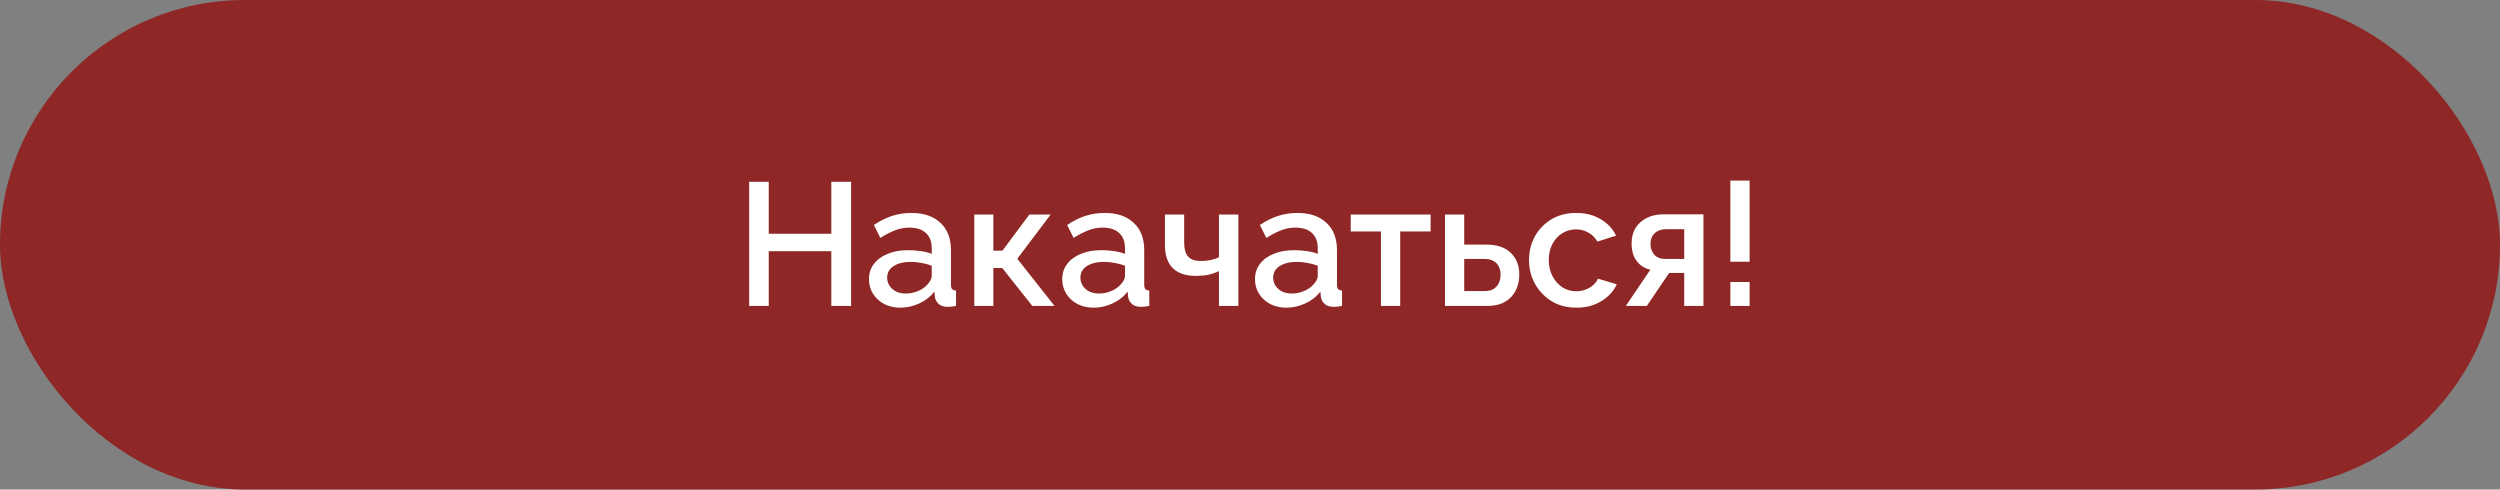
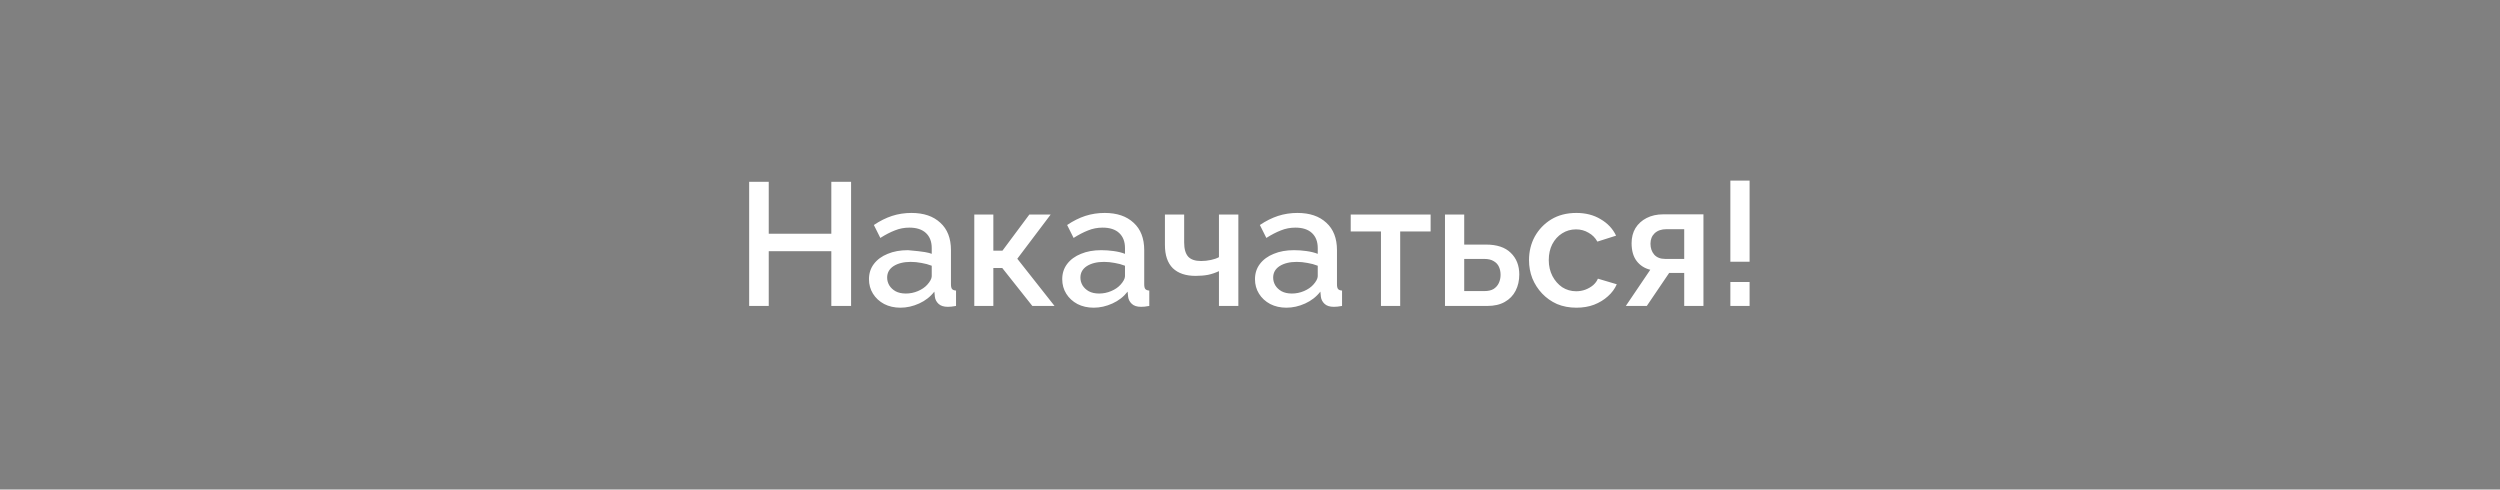
<svg xmlns="http://www.w3.org/2000/svg" width="286" height="56" viewBox="0 0 286 56" fill="none">
  <rect x="0" y="0" width="286" height="56" fill="#808080" stroke="none" />
-   <rect width="286" height="56" rx="28" fill="#8E2725" />
-   <path d="M97.364 20.8V35H95.103V28.74H87.944V35H85.704V20.8H87.944V26.74H95.103V20.8H97.364ZM99.41 31.94C99.41 31.273 99.596 30.693 99.97 30.2C100.356 29.693 100.883 29.307 101.55 29.04C102.216 28.76 102.99 28.62 103.87 28.62C104.336 28.62 104.81 28.653 105.29 28.72C105.783 28.787 106.216 28.893 106.59 29.04V28.38C106.59 27.647 106.37 27.073 105.93 26.66C105.49 26.247 104.856 26.04 104.03 26.04C103.443 26.04 102.89 26.147 102.37 26.36C101.85 26.56 101.296 26.847 100.71 27.22L99.97 25.74C100.663 25.273 101.356 24.927 102.05 24.7C102.756 24.473 103.496 24.36 104.27 24.36C105.67 24.36 106.77 24.733 107.57 25.48C108.383 26.213 108.79 27.26 108.79 28.62V32.52C108.79 32.773 108.83 32.953 108.91 33.06C109.003 33.167 109.156 33.227 109.37 33.24V35C109.17 35.04 108.99 35.067 108.83 35.08C108.67 35.093 108.536 35.1 108.43 35.1C107.963 35.1 107.61 34.987 107.37 34.76C107.13 34.533 106.99 34.267 106.95 33.96L106.89 33.36C106.436 33.947 105.856 34.4 105.15 34.72C104.443 35.04 103.73 35.2 103.01 35.2C102.316 35.2 101.696 35.06 101.15 34.78C100.603 34.487 100.176 34.093 99.87 33.6C99.563 33.107 99.41 32.553 99.41 31.94ZM106.07 32.58C106.23 32.407 106.356 32.233 106.45 32.06C106.543 31.887 106.59 31.733 106.59 31.6V30.4C106.216 30.253 105.823 30.147 105.41 30.08C104.996 30 104.59 29.96 104.19 29.96C103.39 29.96 102.736 30.12 102.23 30.44C101.736 30.76 101.49 31.2 101.49 31.76C101.49 32.067 101.57 32.36 101.73 32.64C101.903 32.92 102.143 33.147 102.45 33.32C102.77 33.493 103.163 33.58 103.63 33.58C104.11 33.58 104.57 33.487 105.01 33.3C105.45 33.113 105.803 32.873 106.07 32.58ZM111.459 35V24.54H113.639V28.68H114.679L117.759 24.54H120.199L116.379 29.6L120.639 35H118.099L114.659 30.66H113.639V35H111.459ZM121.519 31.94C121.519 31.273 121.706 30.693 122.079 30.2C122.466 29.693 122.992 29.307 123.659 29.04C124.326 28.76 125.099 28.62 125.979 28.62C126.446 28.62 126.919 28.653 127.399 28.72C127.892 28.787 128.326 28.893 128.699 29.04V28.38C128.699 27.647 128.479 27.073 128.039 26.66C127.599 26.247 126.966 26.04 126.139 26.04C125.552 26.04 124.999 26.147 124.479 26.36C123.959 26.56 123.406 26.847 122.819 27.22L122.079 25.74C122.772 25.273 123.466 24.927 124.159 24.7C124.866 24.473 125.606 24.36 126.379 24.36C127.779 24.36 128.879 24.733 129.679 25.48C130.492 26.213 130.899 27.26 130.899 28.62V32.52C130.899 32.773 130.939 32.953 131.019 33.06C131.112 33.167 131.266 33.227 131.479 33.24V35C131.279 35.04 131.099 35.067 130.939 35.08C130.779 35.093 130.646 35.1 130.539 35.1C130.072 35.1 129.719 34.987 129.479 34.76C129.239 34.533 129.099 34.267 129.059 33.96L128.999 33.36C128.546 33.947 127.966 34.4 127.259 34.72C126.552 35.04 125.839 35.2 125.119 35.2C124.426 35.2 123.806 35.06 123.259 34.78C122.712 34.487 122.286 34.093 121.979 33.6C121.672 33.107 121.519 32.553 121.519 31.94ZM128.179 32.58C128.339 32.407 128.466 32.233 128.559 32.06C128.652 31.887 128.699 31.733 128.699 31.6V30.4C128.326 30.253 127.932 30.147 127.519 30.08C127.106 30 126.699 29.96 126.299 29.96C125.499 29.96 124.846 30.12 124.339 30.44C123.846 30.76 123.599 31.2 123.599 31.76C123.599 32.067 123.679 32.36 123.839 32.64C124.012 32.92 124.252 33.147 124.559 33.32C124.879 33.493 125.272 33.58 125.739 33.58C126.219 33.58 126.679 33.487 127.119 33.3C127.559 33.113 127.912 32.873 128.179 32.58ZM139.448 35V31.02C139.048 31.207 138.635 31.347 138.208 31.44C137.781 31.52 137.301 31.56 136.768 31.56C135.648 31.56 134.781 31.267 134.168 30.68C133.568 30.08 133.268 29.193 133.268 28.02V24.54H135.468V27.74C135.468 28.473 135.621 29.013 135.928 29.36C136.235 29.693 136.728 29.86 137.408 29.86C137.781 29.86 138.155 29.82 138.528 29.74C138.901 29.66 139.208 29.553 139.448 29.42V24.54H141.668V35H139.448ZM143.57 31.94C143.57 31.273 143.756 30.693 144.13 30.2C144.516 29.693 145.043 29.307 145.71 29.04C146.376 28.76 147.15 28.62 148.03 28.62C148.496 28.62 148.97 28.653 149.45 28.72C149.943 28.787 150.376 28.893 150.75 29.04V28.38C150.75 27.647 150.53 27.073 150.09 26.66C149.65 26.247 149.016 26.04 148.19 26.04C147.603 26.04 147.05 26.147 146.53 26.36C146.01 26.56 145.456 26.847 144.87 27.22L144.13 25.74C144.823 25.273 145.516 24.927 146.21 24.7C146.916 24.473 147.656 24.36 148.43 24.36C149.83 24.36 150.93 24.733 151.73 25.48C152.543 26.213 152.95 27.26 152.95 28.62V32.52C152.95 32.773 152.99 32.953 153.07 33.06C153.163 33.167 153.316 33.227 153.53 33.24V35C153.33 35.04 153.15 35.067 152.99 35.08C152.83 35.093 152.696 35.1 152.59 35.1C152.123 35.1 151.77 34.987 151.53 34.76C151.29 34.533 151.15 34.267 151.11 33.96L151.05 33.36C150.596 33.947 150.016 34.4 149.31 34.72C148.603 35.04 147.89 35.2 147.17 35.2C146.476 35.2 145.856 35.06 145.31 34.78C144.763 34.487 144.336 34.093 144.03 33.6C143.723 33.107 143.57 32.553 143.57 31.94ZM150.23 32.58C150.39 32.407 150.516 32.233 150.61 32.06C150.703 31.887 150.75 31.733 150.75 31.6V30.4C150.376 30.253 149.983 30.147 149.57 30.08C149.156 30 148.75 29.96 148.35 29.96C147.55 29.96 146.896 30.12 146.39 30.44C145.896 30.76 145.65 31.2 145.65 31.76C145.65 32.067 145.73 32.36 145.89 32.64C146.063 32.92 146.303 33.147 146.61 33.32C146.93 33.493 147.323 33.58 147.79 33.58C148.27 33.58 148.73 33.487 149.17 33.3C149.61 33.113 149.963 32.873 150.23 32.58ZM157.982 35V26.48H154.522V24.54H163.662V26.48H160.182V35H157.982ZM165.306 35V24.54H167.506V27.98H170.006C171.246 27.98 172.186 28.293 172.826 28.92C173.48 29.547 173.806 30.373 173.806 31.4C173.806 32.093 173.666 32.713 173.386 33.26C173.106 33.807 172.693 34.233 172.146 34.54C171.613 34.847 170.946 35 170.146 35H165.306ZM167.506 33.3H169.806C170.246 33.3 170.6 33.22 170.866 33.06C171.133 32.887 171.333 32.66 171.466 32.38C171.6 32.087 171.666 31.773 171.666 31.44C171.666 31.107 171.606 30.807 171.486 30.54C171.366 30.26 171.166 30.04 170.886 29.88C170.62 29.707 170.253 29.62 169.786 29.62H167.506V33.3ZM180.339 35.2C179.526 35.2 178.786 35.06 178.119 34.78C177.466 34.487 176.899 34.087 176.419 33.58C175.939 33.073 175.566 32.493 175.299 31.84C175.046 31.187 174.919 30.493 174.919 29.76C174.919 28.773 175.139 27.873 175.579 27.06C176.033 26.247 176.659 25.593 177.459 25.1C178.273 24.607 179.233 24.36 180.339 24.36C181.406 24.36 182.333 24.6 183.119 25.08C183.919 25.547 184.506 26.173 184.879 26.96L182.739 27.64C182.499 27.2 182.159 26.86 181.719 26.62C181.293 26.367 180.819 26.24 180.299 26.24C179.713 26.24 179.179 26.393 178.699 26.7C178.233 26.993 177.859 27.407 177.579 27.94C177.313 28.46 177.179 29.067 177.179 29.76C177.179 30.427 177.319 31.033 177.599 31.58C177.879 32.113 178.253 32.54 178.719 32.86C179.199 33.167 179.733 33.32 180.319 33.32C180.679 33.32 181.026 33.26 181.359 33.14C181.706 33.007 182.006 32.833 182.259 32.62C182.513 32.393 182.693 32.147 182.799 31.88L184.959 32.52C184.733 33.04 184.393 33.5 183.939 33.9C183.499 34.3 182.973 34.62 182.359 34.86C181.759 35.087 181.086 35.2 180.339 35.2ZM185.994 35L188.794 30.86C188.141 30.7 187.621 30.367 187.234 29.86C186.847 29.353 186.654 28.673 186.654 27.82C186.654 27.167 186.801 26.593 187.094 26.1C187.401 25.607 187.827 25.22 188.374 24.94C188.921 24.66 189.554 24.52 190.274 24.52H194.874V35H192.674V31.22H190.954L188.394 35H185.994ZM190.494 29.62H192.674V26.22H190.634C190.074 26.22 189.627 26.373 189.294 26.68C188.974 26.987 188.814 27.387 188.814 27.88C188.814 28.373 188.954 28.787 189.234 29.12C189.527 29.453 189.947 29.62 190.494 29.62ZM197.953 29.94V20.66H200.153V29.94H197.953ZM197.953 35V32.26H200.153V35H197.953Z" fill="white" />
+   <path d="M97.364 20.8V35H95.103V28.74H87.944V35H85.704V20.8H87.944V26.74H95.103V20.8H97.364ZM99.41 31.94C99.41 31.273 99.596 30.693 99.97 30.2C100.356 29.693 100.883 29.307 101.55 29.04C102.216 28.76 102.99 28.62 103.87 28.62C105.783 28.787 106.216 28.893 106.59 29.04V28.38C106.59 27.647 106.37 27.073 105.93 26.66C105.49 26.247 104.856 26.04 104.03 26.04C103.443 26.04 102.89 26.147 102.37 26.36C101.85 26.56 101.296 26.847 100.71 27.22L99.97 25.74C100.663 25.273 101.356 24.927 102.05 24.7C102.756 24.473 103.496 24.36 104.27 24.36C105.67 24.36 106.77 24.733 107.57 25.48C108.383 26.213 108.79 27.26 108.79 28.62V32.52C108.79 32.773 108.83 32.953 108.91 33.06C109.003 33.167 109.156 33.227 109.37 33.24V35C109.17 35.04 108.99 35.067 108.83 35.08C108.67 35.093 108.536 35.1 108.43 35.1C107.963 35.1 107.61 34.987 107.37 34.76C107.13 34.533 106.99 34.267 106.95 33.96L106.89 33.36C106.436 33.947 105.856 34.4 105.15 34.72C104.443 35.04 103.73 35.2 103.01 35.2C102.316 35.2 101.696 35.06 101.15 34.78C100.603 34.487 100.176 34.093 99.87 33.6C99.563 33.107 99.41 32.553 99.41 31.94ZM106.07 32.58C106.23 32.407 106.356 32.233 106.45 32.06C106.543 31.887 106.59 31.733 106.59 31.6V30.4C106.216 30.253 105.823 30.147 105.41 30.08C104.996 30 104.59 29.96 104.19 29.96C103.39 29.96 102.736 30.12 102.23 30.44C101.736 30.76 101.49 31.2 101.49 31.76C101.49 32.067 101.57 32.36 101.73 32.64C101.903 32.92 102.143 33.147 102.45 33.32C102.77 33.493 103.163 33.58 103.63 33.58C104.11 33.58 104.57 33.487 105.01 33.3C105.45 33.113 105.803 32.873 106.07 32.58ZM111.459 35V24.54H113.639V28.68H114.679L117.759 24.54H120.199L116.379 29.6L120.639 35H118.099L114.659 30.66H113.639V35H111.459ZM121.519 31.94C121.519 31.273 121.706 30.693 122.079 30.2C122.466 29.693 122.992 29.307 123.659 29.04C124.326 28.76 125.099 28.62 125.979 28.62C126.446 28.62 126.919 28.653 127.399 28.72C127.892 28.787 128.326 28.893 128.699 29.04V28.38C128.699 27.647 128.479 27.073 128.039 26.66C127.599 26.247 126.966 26.04 126.139 26.04C125.552 26.04 124.999 26.147 124.479 26.36C123.959 26.56 123.406 26.847 122.819 27.22L122.079 25.74C122.772 25.273 123.466 24.927 124.159 24.7C124.866 24.473 125.606 24.36 126.379 24.36C127.779 24.36 128.879 24.733 129.679 25.48C130.492 26.213 130.899 27.26 130.899 28.62V32.52C130.899 32.773 130.939 32.953 131.019 33.06C131.112 33.167 131.266 33.227 131.479 33.24V35C131.279 35.04 131.099 35.067 130.939 35.08C130.779 35.093 130.646 35.1 130.539 35.1C130.072 35.1 129.719 34.987 129.479 34.76C129.239 34.533 129.099 34.267 129.059 33.96L128.999 33.36C128.546 33.947 127.966 34.4 127.259 34.72C126.552 35.04 125.839 35.2 125.119 35.2C124.426 35.2 123.806 35.06 123.259 34.78C122.712 34.487 122.286 34.093 121.979 33.6C121.672 33.107 121.519 32.553 121.519 31.94ZM128.179 32.58C128.339 32.407 128.466 32.233 128.559 32.06C128.652 31.887 128.699 31.733 128.699 31.6V30.4C128.326 30.253 127.932 30.147 127.519 30.08C127.106 30 126.699 29.96 126.299 29.96C125.499 29.96 124.846 30.12 124.339 30.44C123.846 30.76 123.599 31.2 123.599 31.76C123.599 32.067 123.679 32.36 123.839 32.64C124.012 32.92 124.252 33.147 124.559 33.32C124.879 33.493 125.272 33.58 125.739 33.58C126.219 33.58 126.679 33.487 127.119 33.3C127.559 33.113 127.912 32.873 128.179 32.58ZM139.448 35V31.02C139.048 31.207 138.635 31.347 138.208 31.44C137.781 31.52 137.301 31.56 136.768 31.56C135.648 31.56 134.781 31.267 134.168 30.68C133.568 30.08 133.268 29.193 133.268 28.02V24.54H135.468V27.74C135.468 28.473 135.621 29.013 135.928 29.36C136.235 29.693 136.728 29.86 137.408 29.86C137.781 29.86 138.155 29.82 138.528 29.74C138.901 29.66 139.208 29.553 139.448 29.42V24.54H141.668V35H139.448ZM143.57 31.94C143.57 31.273 143.756 30.693 144.13 30.2C144.516 29.693 145.043 29.307 145.71 29.04C146.376 28.76 147.15 28.62 148.03 28.62C148.496 28.62 148.97 28.653 149.45 28.72C149.943 28.787 150.376 28.893 150.75 29.04V28.38C150.75 27.647 150.53 27.073 150.09 26.66C149.65 26.247 149.016 26.04 148.19 26.04C147.603 26.04 147.05 26.147 146.53 26.36C146.01 26.56 145.456 26.847 144.87 27.22L144.13 25.74C144.823 25.273 145.516 24.927 146.21 24.7C146.916 24.473 147.656 24.36 148.43 24.36C149.83 24.36 150.93 24.733 151.73 25.48C152.543 26.213 152.95 27.26 152.95 28.62V32.52C152.95 32.773 152.99 32.953 153.07 33.06C153.163 33.167 153.316 33.227 153.53 33.24V35C153.33 35.04 153.15 35.067 152.99 35.08C152.83 35.093 152.696 35.1 152.59 35.1C152.123 35.1 151.77 34.987 151.53 34.76C151.29 34.533 151.15 34.267 151.11 33.96L151.05 33.36C150.596 33.947 150.016 34.4 149.31 34.72C148.603 35.04 147.89 35.2 147.17 35.2C146.476 35.2 145.856 35.06 145.31 34.78C144.763 34.487 144.336 34.093 144.03 33.6C143.723 33.107 143.57 32.553 143.57 31.94ZM150.23 32.58C150.39 32.407 150.516 32.233 150.61 32.06C150.703 31.887 150.75 31.733 150.75 31.6V30.4C150.376 30.253 149.983 30.147 149.57 30.08C149.156 30 148.75 29.96 148.35 29.96C147.55 29.96 146.896 30.12 146.39 30.44C145.896 30.76 145.65 31.2 145.65 31.76C145.65 32.067 145.73 32.36 145.89 32.64C146.063 32.92 146.303 33.147 146.61 33.32C146.93 33.493 147.323 33.58 147.79 33.58C148.27 33.58 148.73 33.487 149.17 33.3C149.61 33.113 149.963 32.873 150.23 32.58ZM157.982 35V26.48H154.522V24.54H163.662V26.48H160.182V35H157.982ZM165.306 35V24.54H167.506V27.98H170.006C171.246 27.98 172.186 28.293 172.826 28.92C173.48 29.547 173.806 30.373 173.806 31.4C173.806 32.093 173.666 32.713 173.386 33.26C173.106 33.807 172.693 34.233 172.146 34.54C171.613 34.847 170.946 35 170.146 35H165.306ZM167.506 33.3H169.806C170.246 33.3 170.6 33.22 170.866 33.06C171.133 32.887 171.333 32.66 171.466 32.38C171.6 32.087 171.666 31.773 171.666 31.44C171.666 31.107 171.606 30.807 171.486 30.54C171.366 30.26 171.166 30.04 170.886 29.88C170.62 29.707 170.253 29.62 169.786 29.62H167.506V33.3ZM180.339 35.2C179.526 35.2 178.786 35.06 178.119 34.78C177.466 34.487 176.899 34.087 176.419 33.58C175.939 33.073 175.566 32.493 175.299 31.84C175.046 31.187 174.919 30.493 174.919 29.76C174.919 28.773 175.139 27.873 175.579 27.06C176.033 26.247 176.659 25.593 177.459 25.1C178.273 24.607 179.233 24.36 180.339 24.36C181.406 24.36 182.333 24.6 183.119 25.08C183.919 25.547 184.506 26.173 184.879 26.96L182.739 27.64C182.499 27.2 182.159 26.86 181.719 26.62C181.293 26.367 180.819 26.24 180.299 26.24C179.713 26.24 179.179 26.393 178.699 26.7C178.233 26.993 177.859 27.407 177.579 27.94C177.313 28.46 177.179 29.067 177.179 29.76C177.179 30.427 177.319 31.033 177.599 31.58C177.879 32.113 178.253 32.54 178.719 32.86C179.199 33.167 179.733 33.32 180.319 33.32C180.679 33.32 181.026 33.26 181.359 33.14C181.706 33.007 182.006 32.833 182.259 32.62C182.513 32.393 182.693 32.147 182.799 31.88L184.959 32.52C184.733 33.04 184.393 33.5 183.939 33.9C183.499 34.3 182.973 34.62 182.359 34.86C181.759 35.087 181.086 35.2 180.339 35.2ZM185.994 35L188.794 30.86C188.141 30.7 187.621 30.367 187.234 29.86C186.847 29.353 186.654 28.673 186.654 27.82C186.654 27.167 186.801 26.593 187.094 26.1C187.401 25.607 187.827 25.22 188.374 24.94C188.921 24.66 189.554 24.52 190.274 24.52H194.874V35H192.674V31.22H190.954L188.394 35H185.994ZM190.494 29.62H192.674V26.22H190.634C190.074 26.22 189.627 26.373 189.294 26.68C188.974 26.987 188.814 27.387 188.814 27.88C188.814 28.373 188.954 28.787 189.234 29.12C189.527 29.453 189.947 29.62 190.494 29.62ZM197.953 29.94V20.66H200.153V29.94H197.953ZM197.953 35V32.26H200.153V35H197.953Z" fill="white" />
</svg>